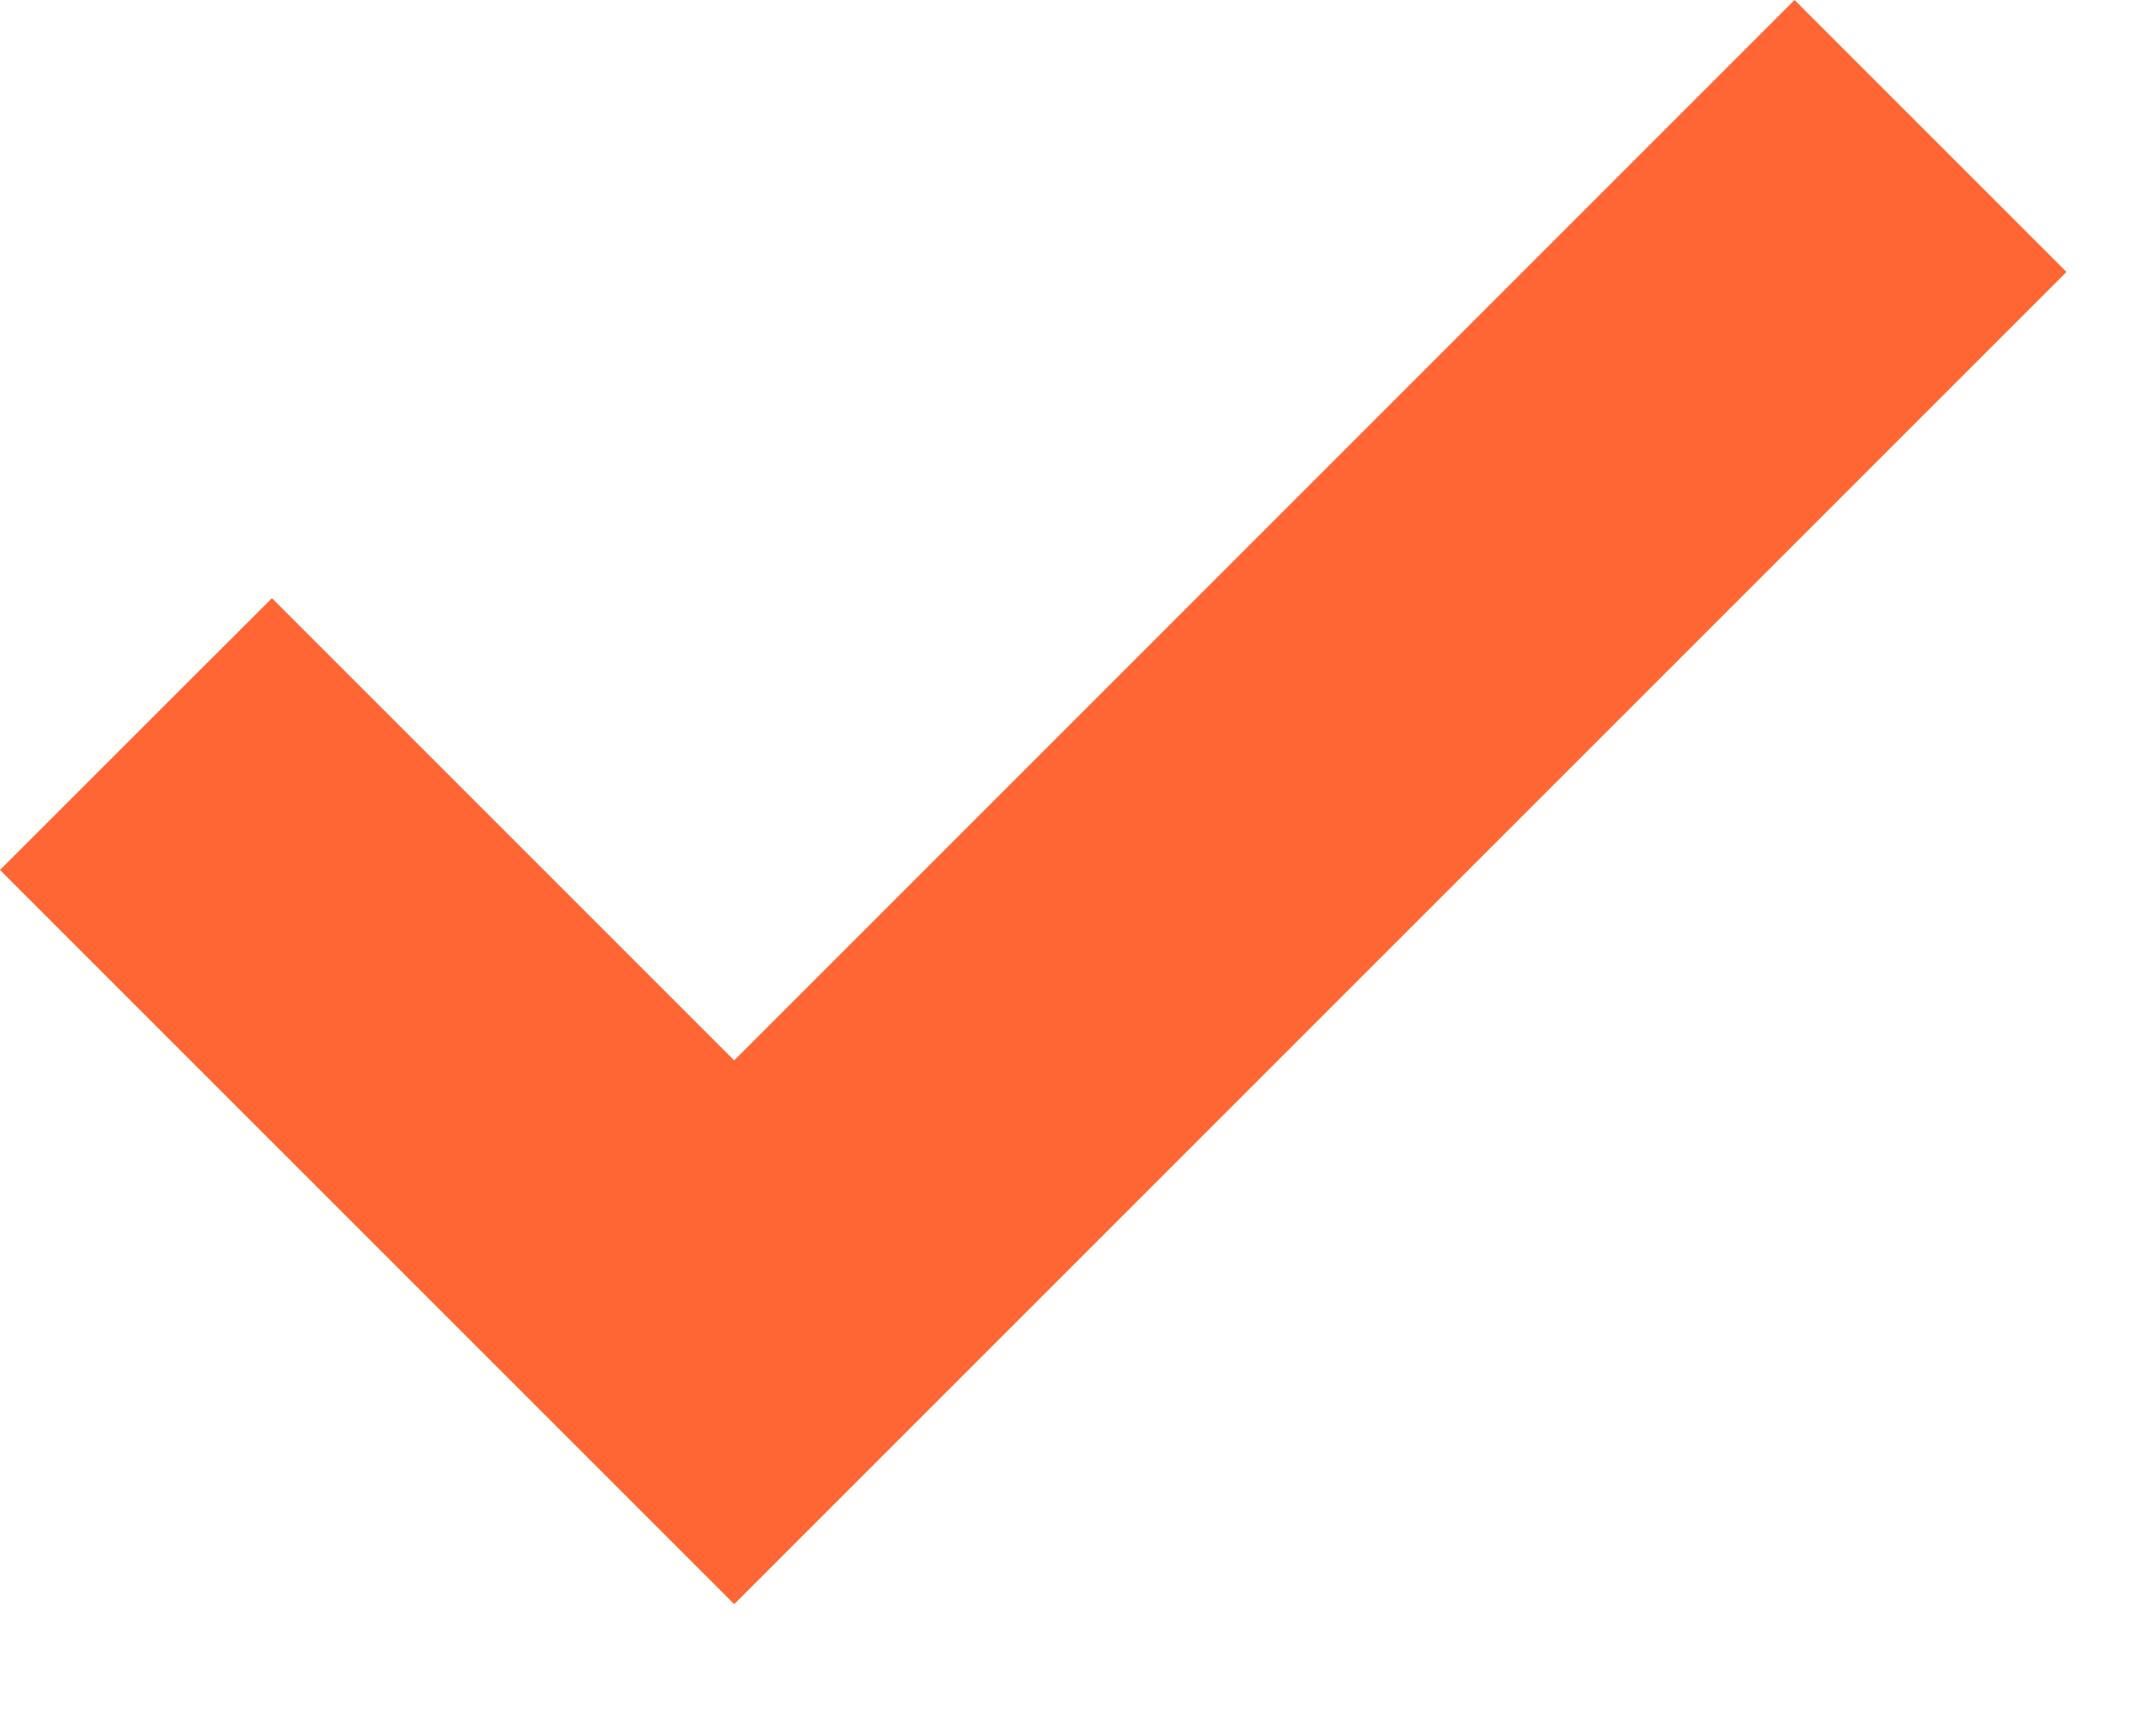
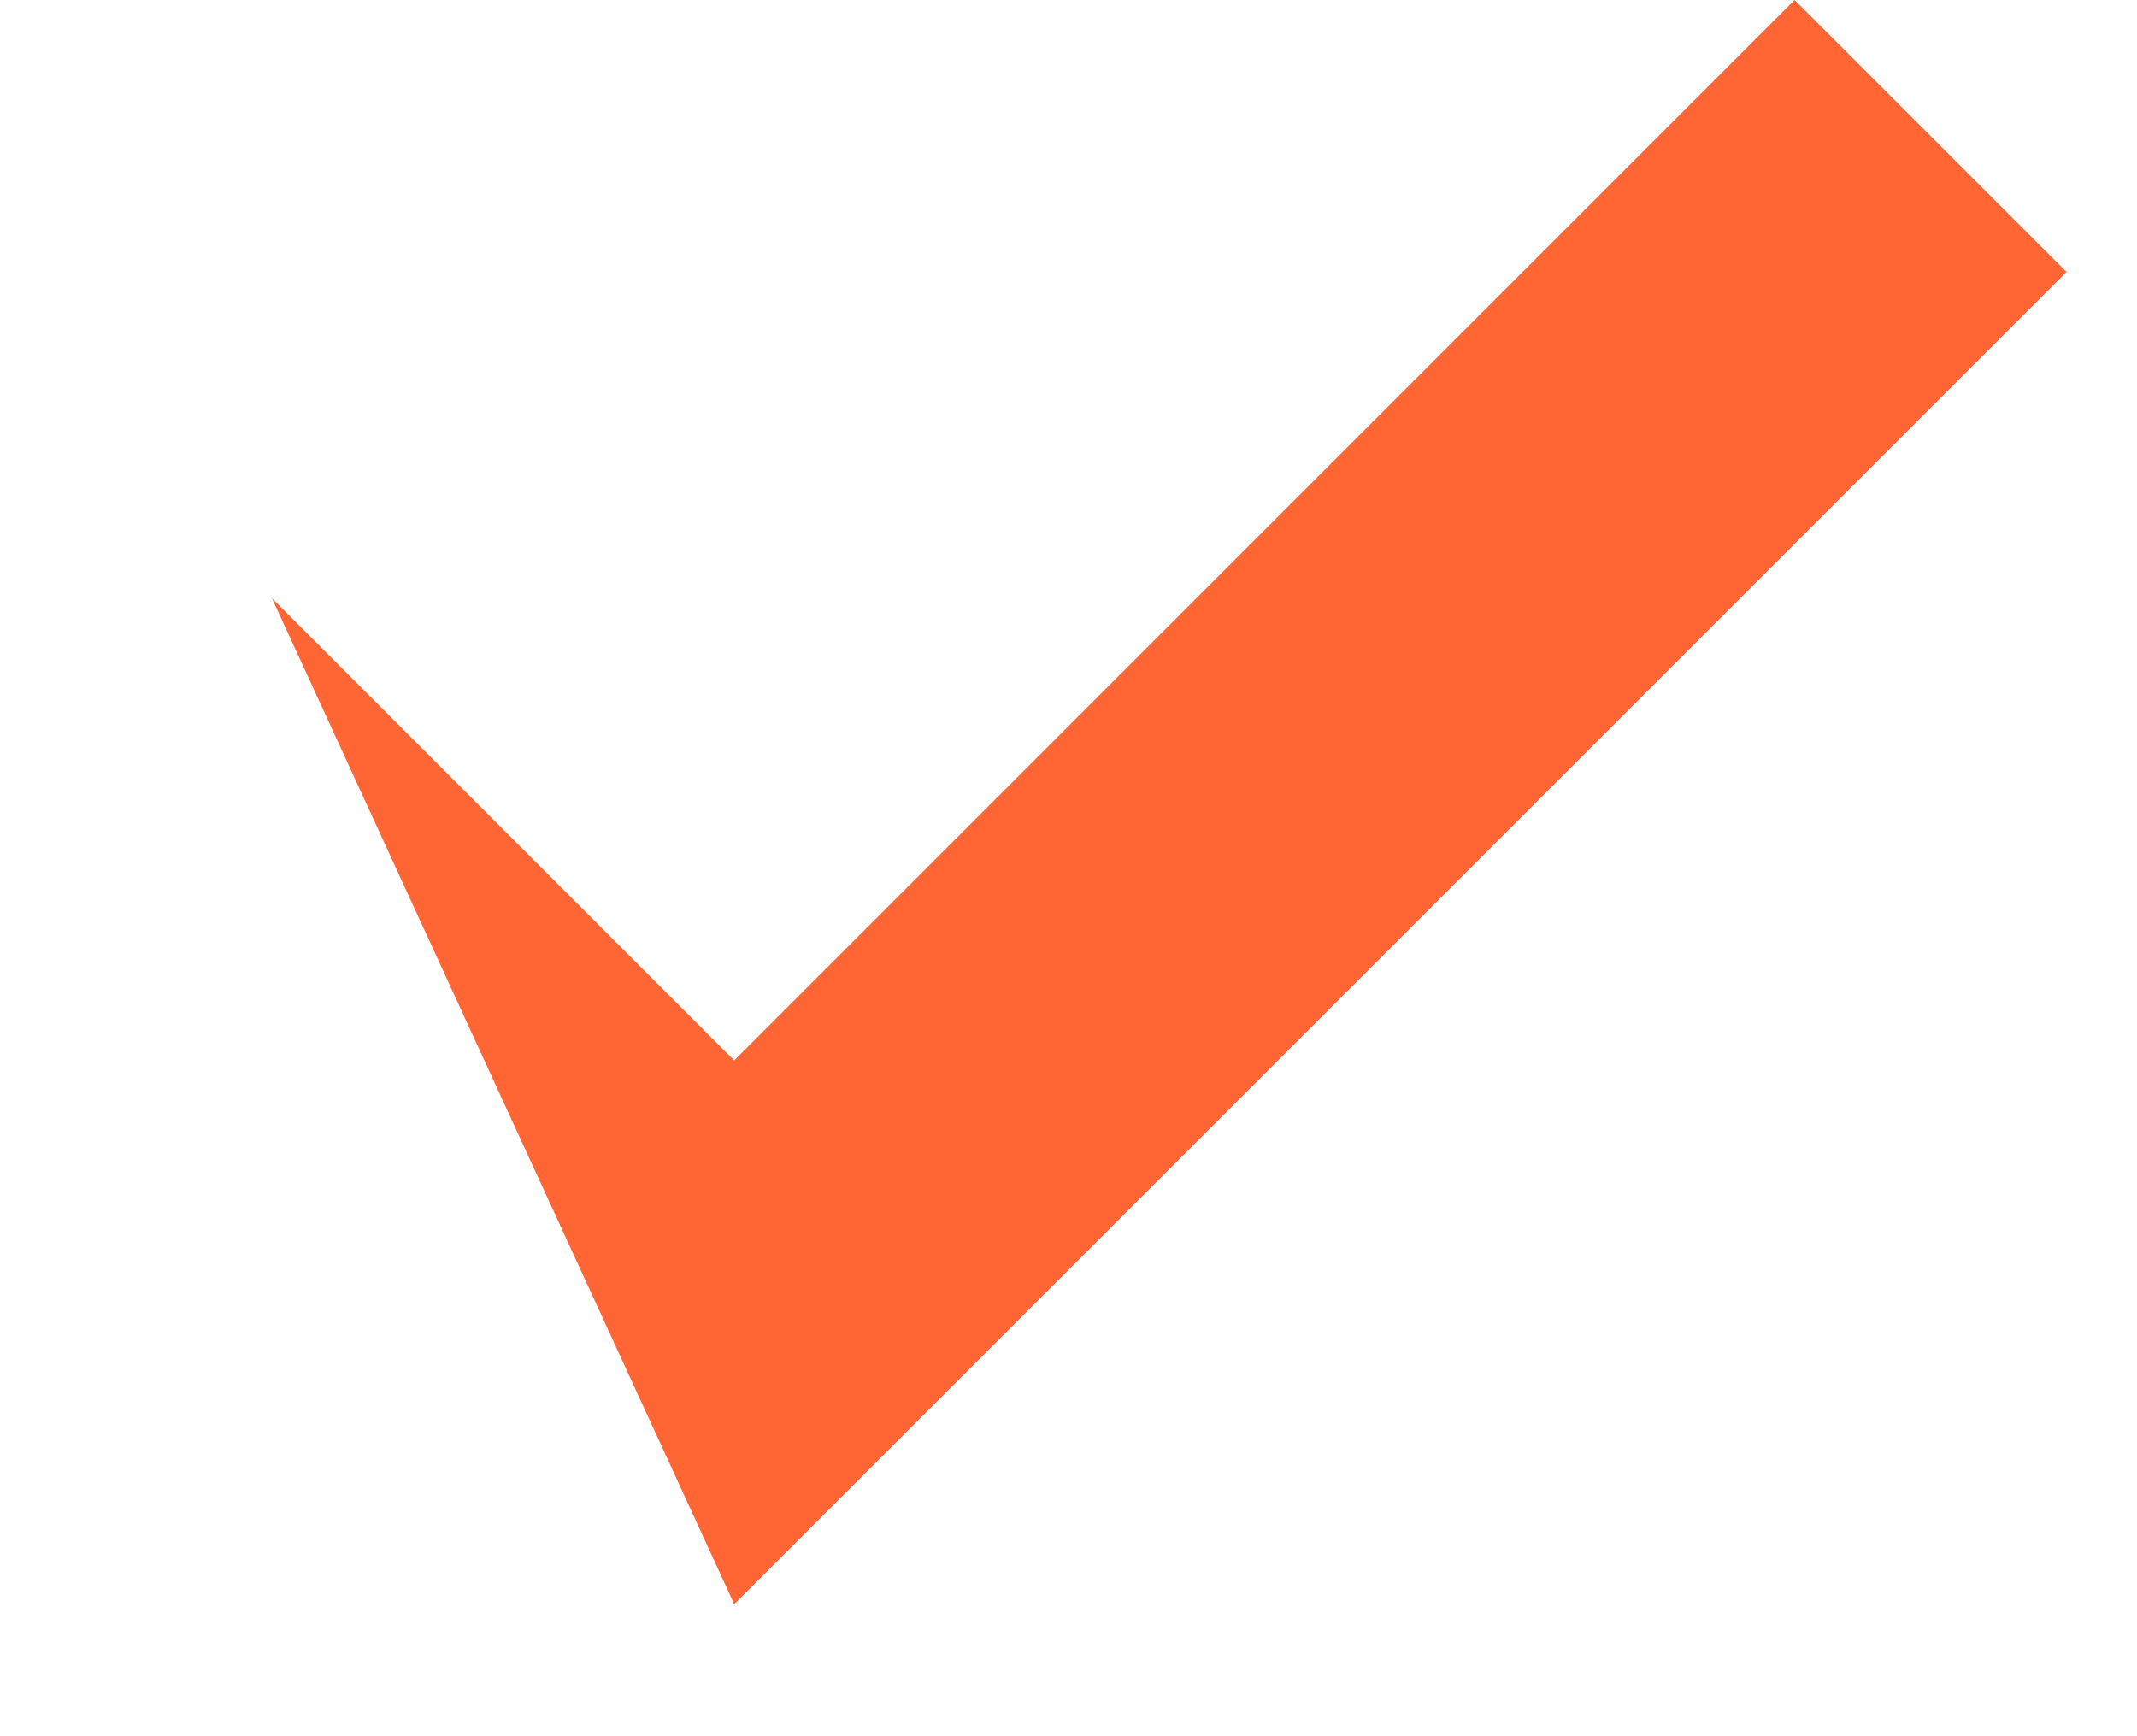
<svg xmlns="http://www.w3.org/2000/svg" width="16" height="13" viewBox="0 0 16 13" fill="none">
-   <path d="M15.472 2.036L13.436 0L5.497 7.94L2.036 4.479L0 6.514L5.497 12.011L15.472 2.036Z" fill="#FF6633" />
+   <path d="M15.472 2.036L13.436 0L5.497 7.94L2.036 4.479L5.497 12.011L15.472 2.036Z" fill="#FF6633" />
</svg>